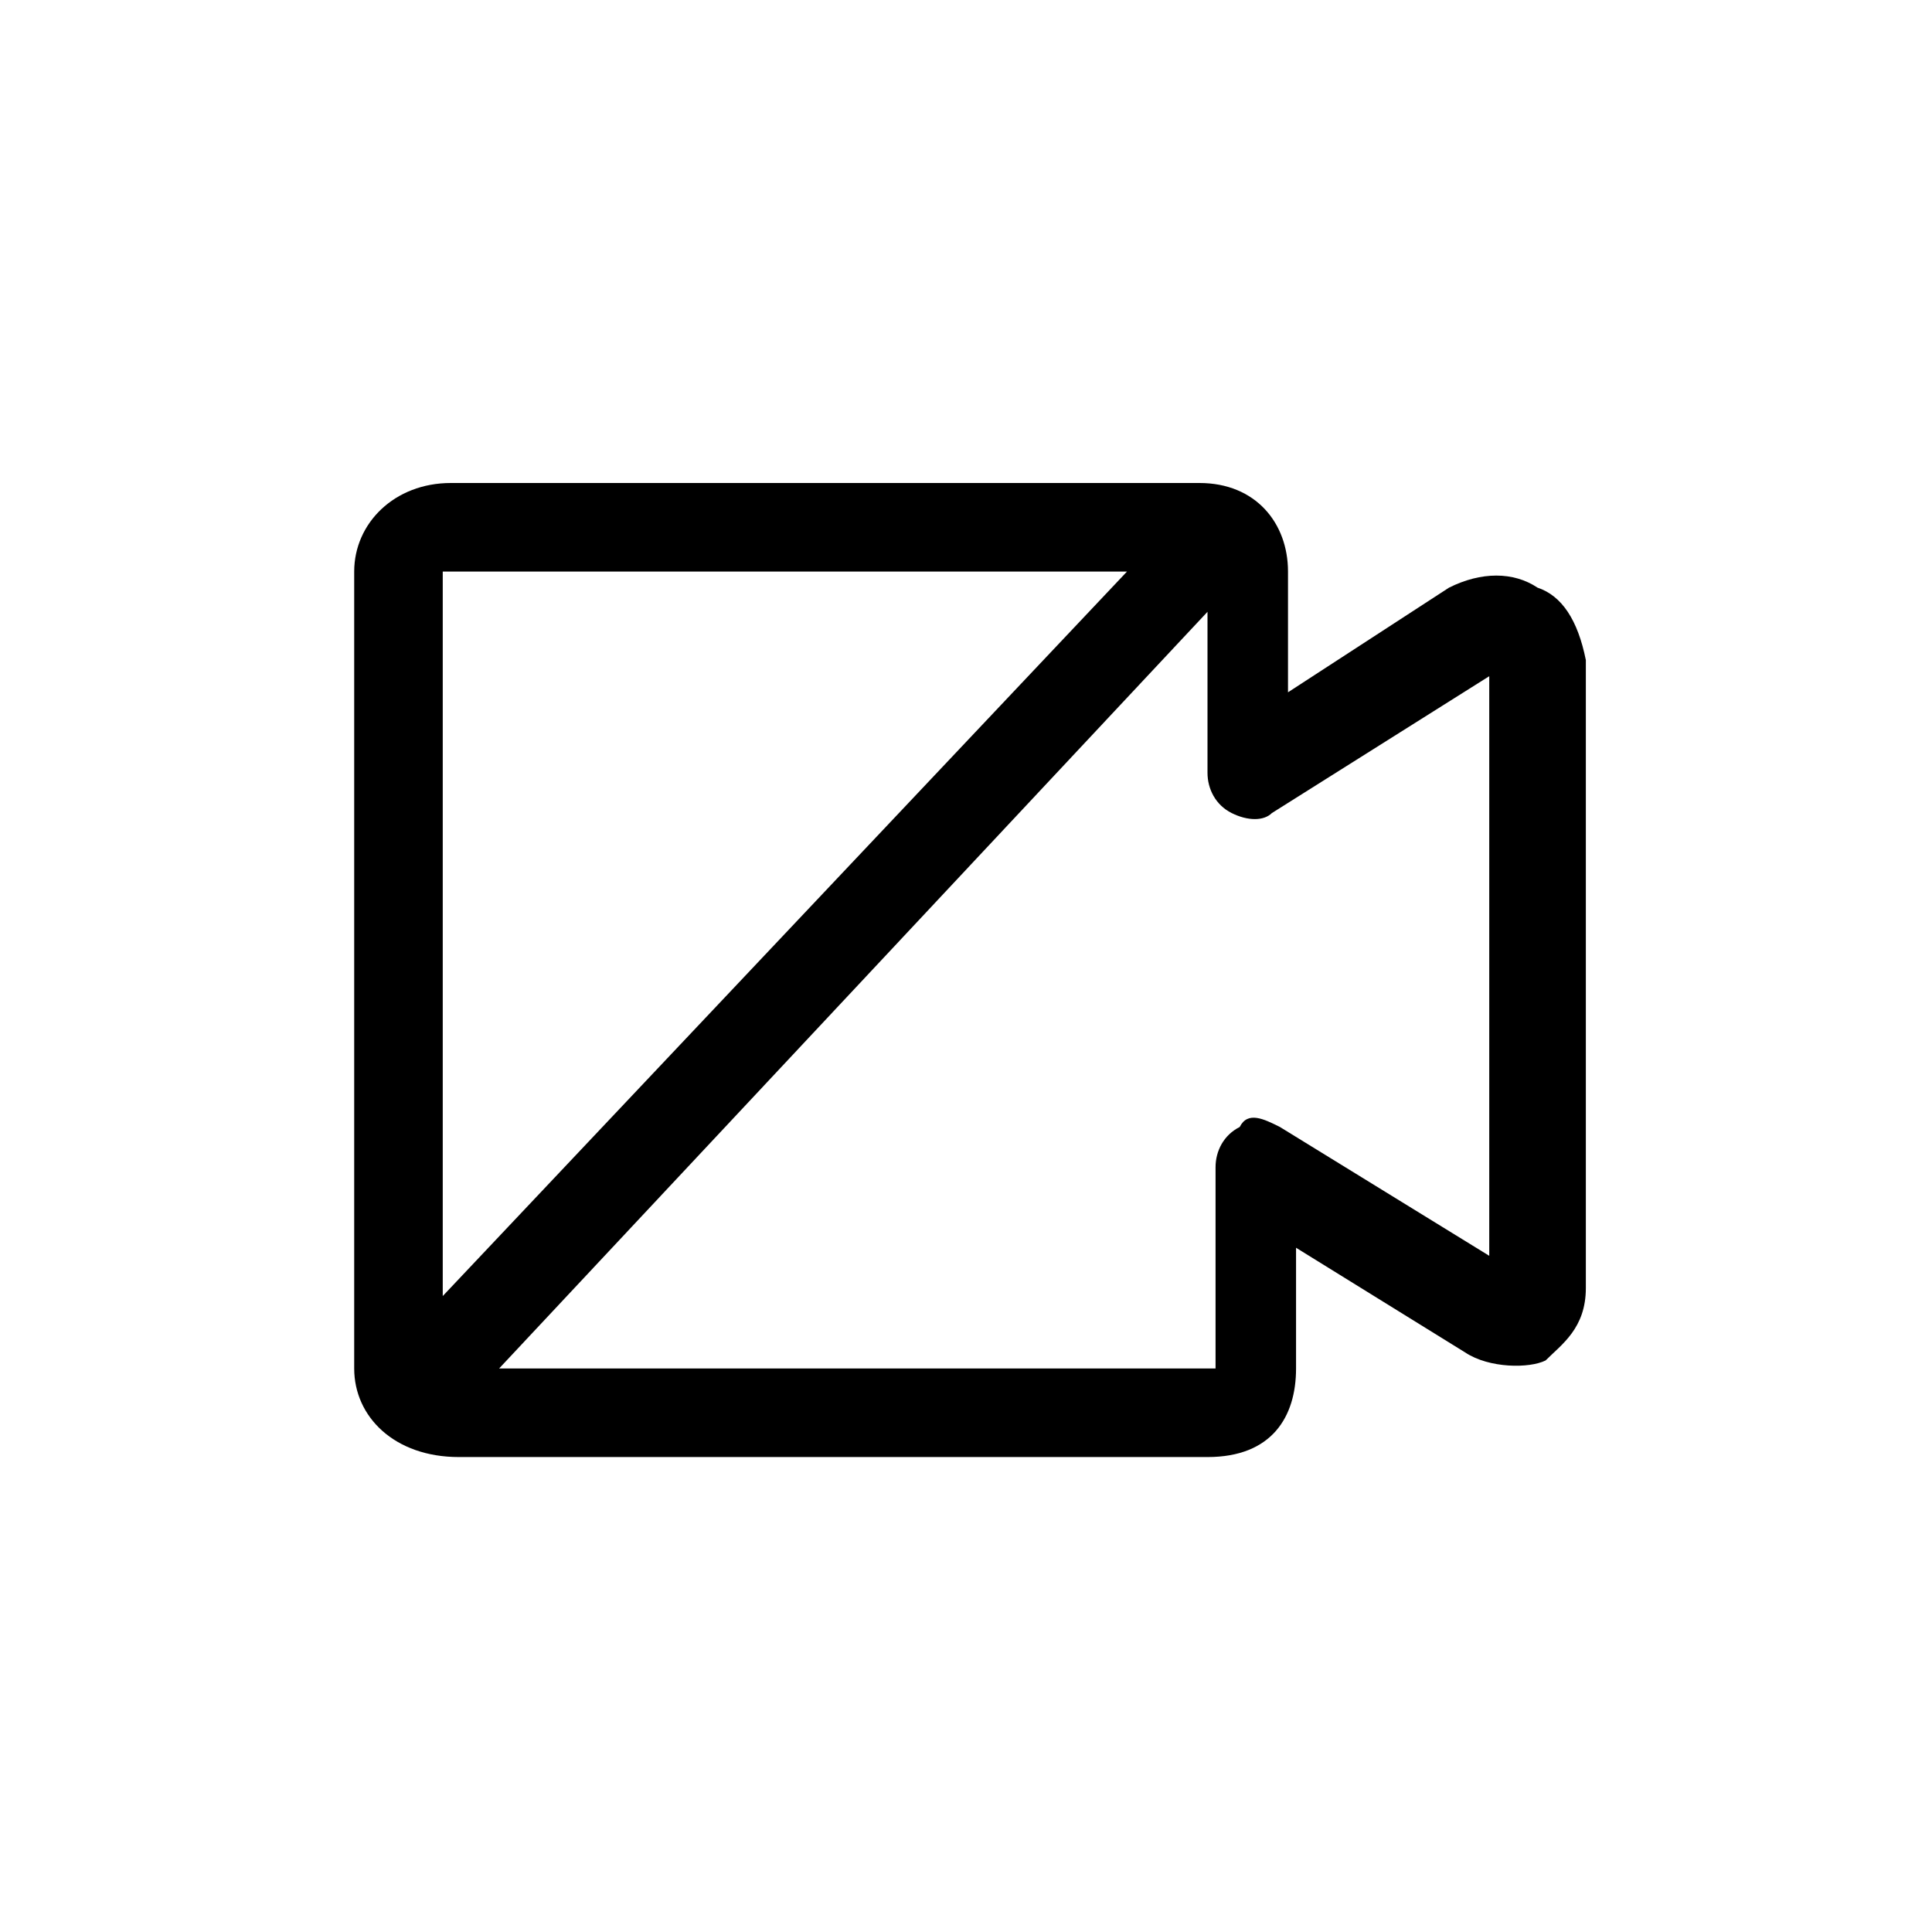
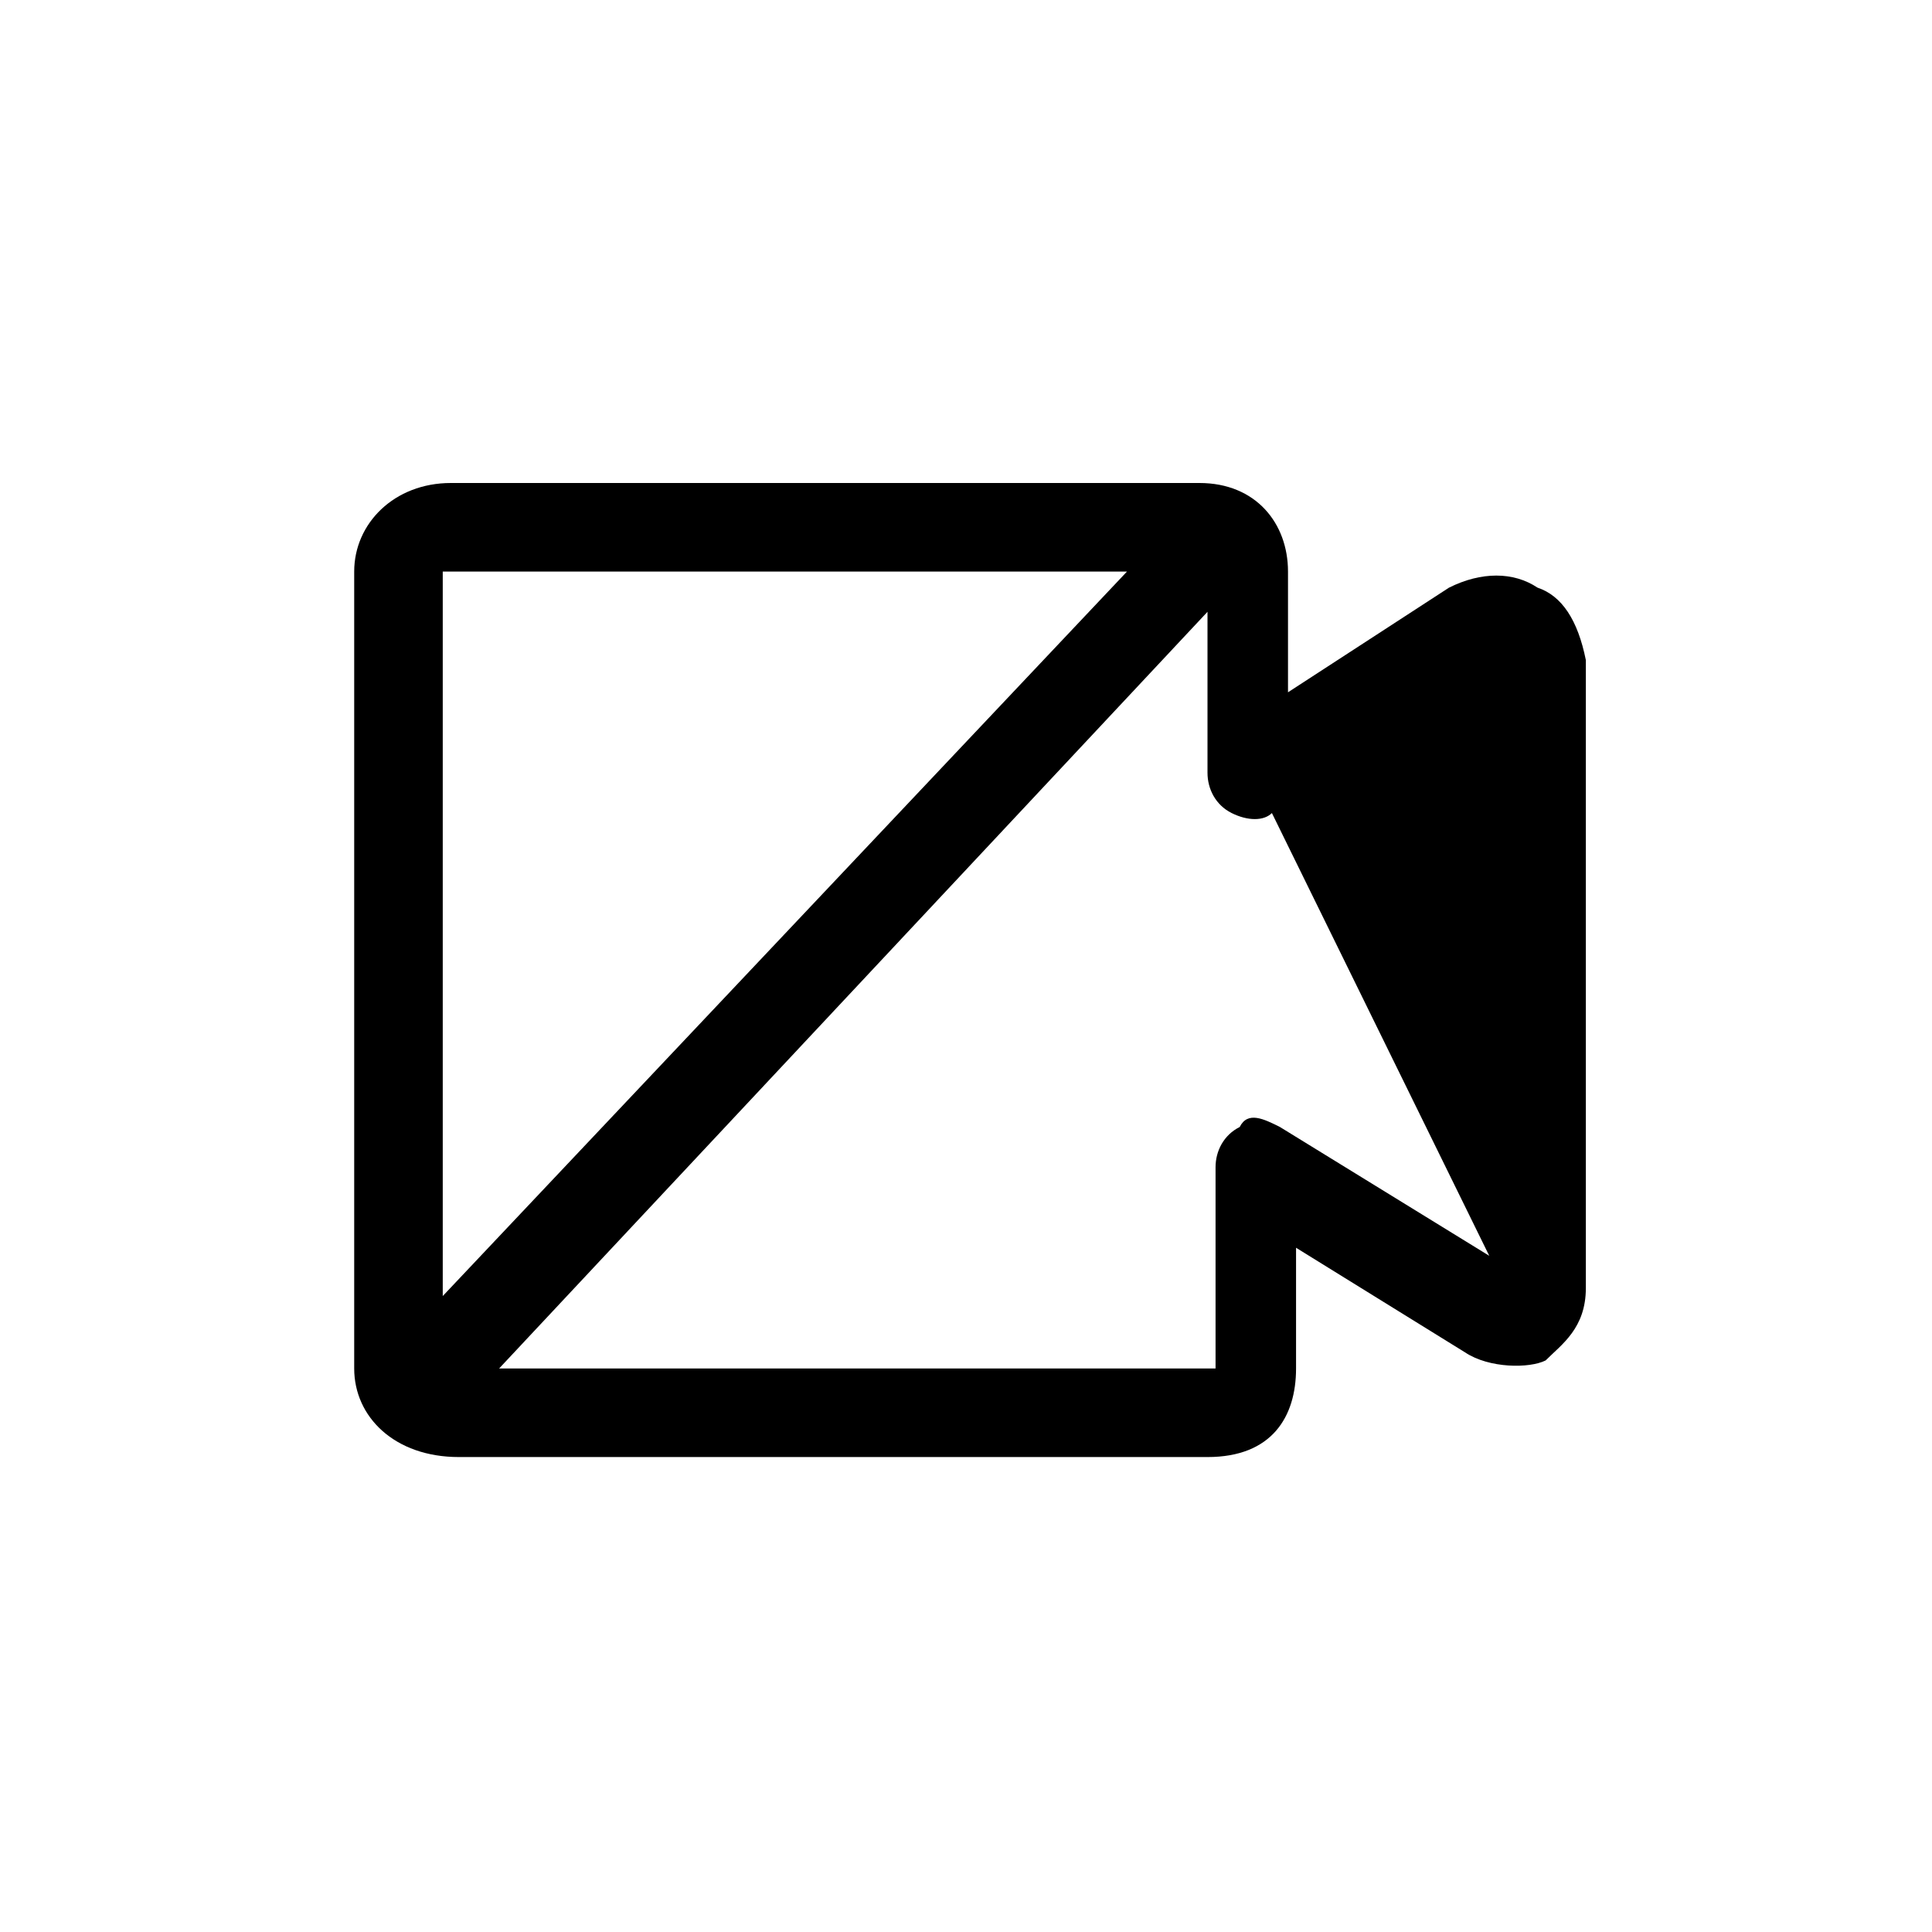
<svg xmlns="http://www.w3.org/2000/svg" version="1.1" id="Layer_1" x="0px" y="0px" viewBox="0 0 24 24" style="enable-background:new 0 0 24 24;" xml:space="preserve">
-   <path d="M19.1,7.3c-0.3-0.2-0.7-0.2-1.1,0L16,8.6V7.1C16,6.5,15.6,6,14.9,6H5.6C4.9,6,4.4,6.5,4.4,7.1v9.9c0,0.6,0.5,1.1,1.3,1.1H15  c0.8,0,1.1-0.5,1.1-1.1v-1.5l2.1,1.3c0.3,0.2,0.8,0.2,1,0.1c0.2-0.2,0.5-0.4,0.5-0.9V8.2C19.6,7.7,19.4,7.4,19.1,7.3z M5.7,7.1H14  l-8.5,9v-9C5.5,7.1,5.5,7.1,5.7,7.1z M18.5,15.6L15.9,14c-0.2-0.1-0.4-0.2-0.5,0c-0.2,0.1-0.3,0.3-0.3,0.5v2.5c0,0,0,0-0.1,0H6.2  L15,7.6v2c0,0.2,0.1,0.4,0.3,0.5c0.2,0.1,0.4,0.1,0.5,0l2.7-1.7L18.5,15.6z" />
+   <path d="M19.1,7.3c-0.3-0.2-0.7-0.2-1.1,0L16,8.6V7.1C16,6.5,15.6,6,14.9,6H5.6C4.9,6,4.4,6.5,4.4,7.1v9.9c0,0.6,0.5,1.1,1.3,1.1H15  c0.8,0,1.1-0.5,1.1-1.1v-1.5l2.1,1.3c0.3,0.2,0.8,0.2,1,0.1c0.2-0.2,0.5-0.4,0.5-0.9V8.2C19.6,7.7,19.4,7.4,19.1,7.3z M5.7,7.1H14  l-8.5,9v-9C5.5,7.1,5.5,7.1,5.7,7.1z M18.5,15.6L15.9,14c-0.2-0.1-0.4-0.2-0.5,0c-0.2,0.1-0.3,0.3-0.3,0.5v2.5c0,0,0,0-0.1,0H6.2  L15,7.6v2c0,0.2,0.1,0.4,0.3,0.5c0.2,0.1,0.4,0.1,0.5,0L18.5,15.6z" />
</svg>